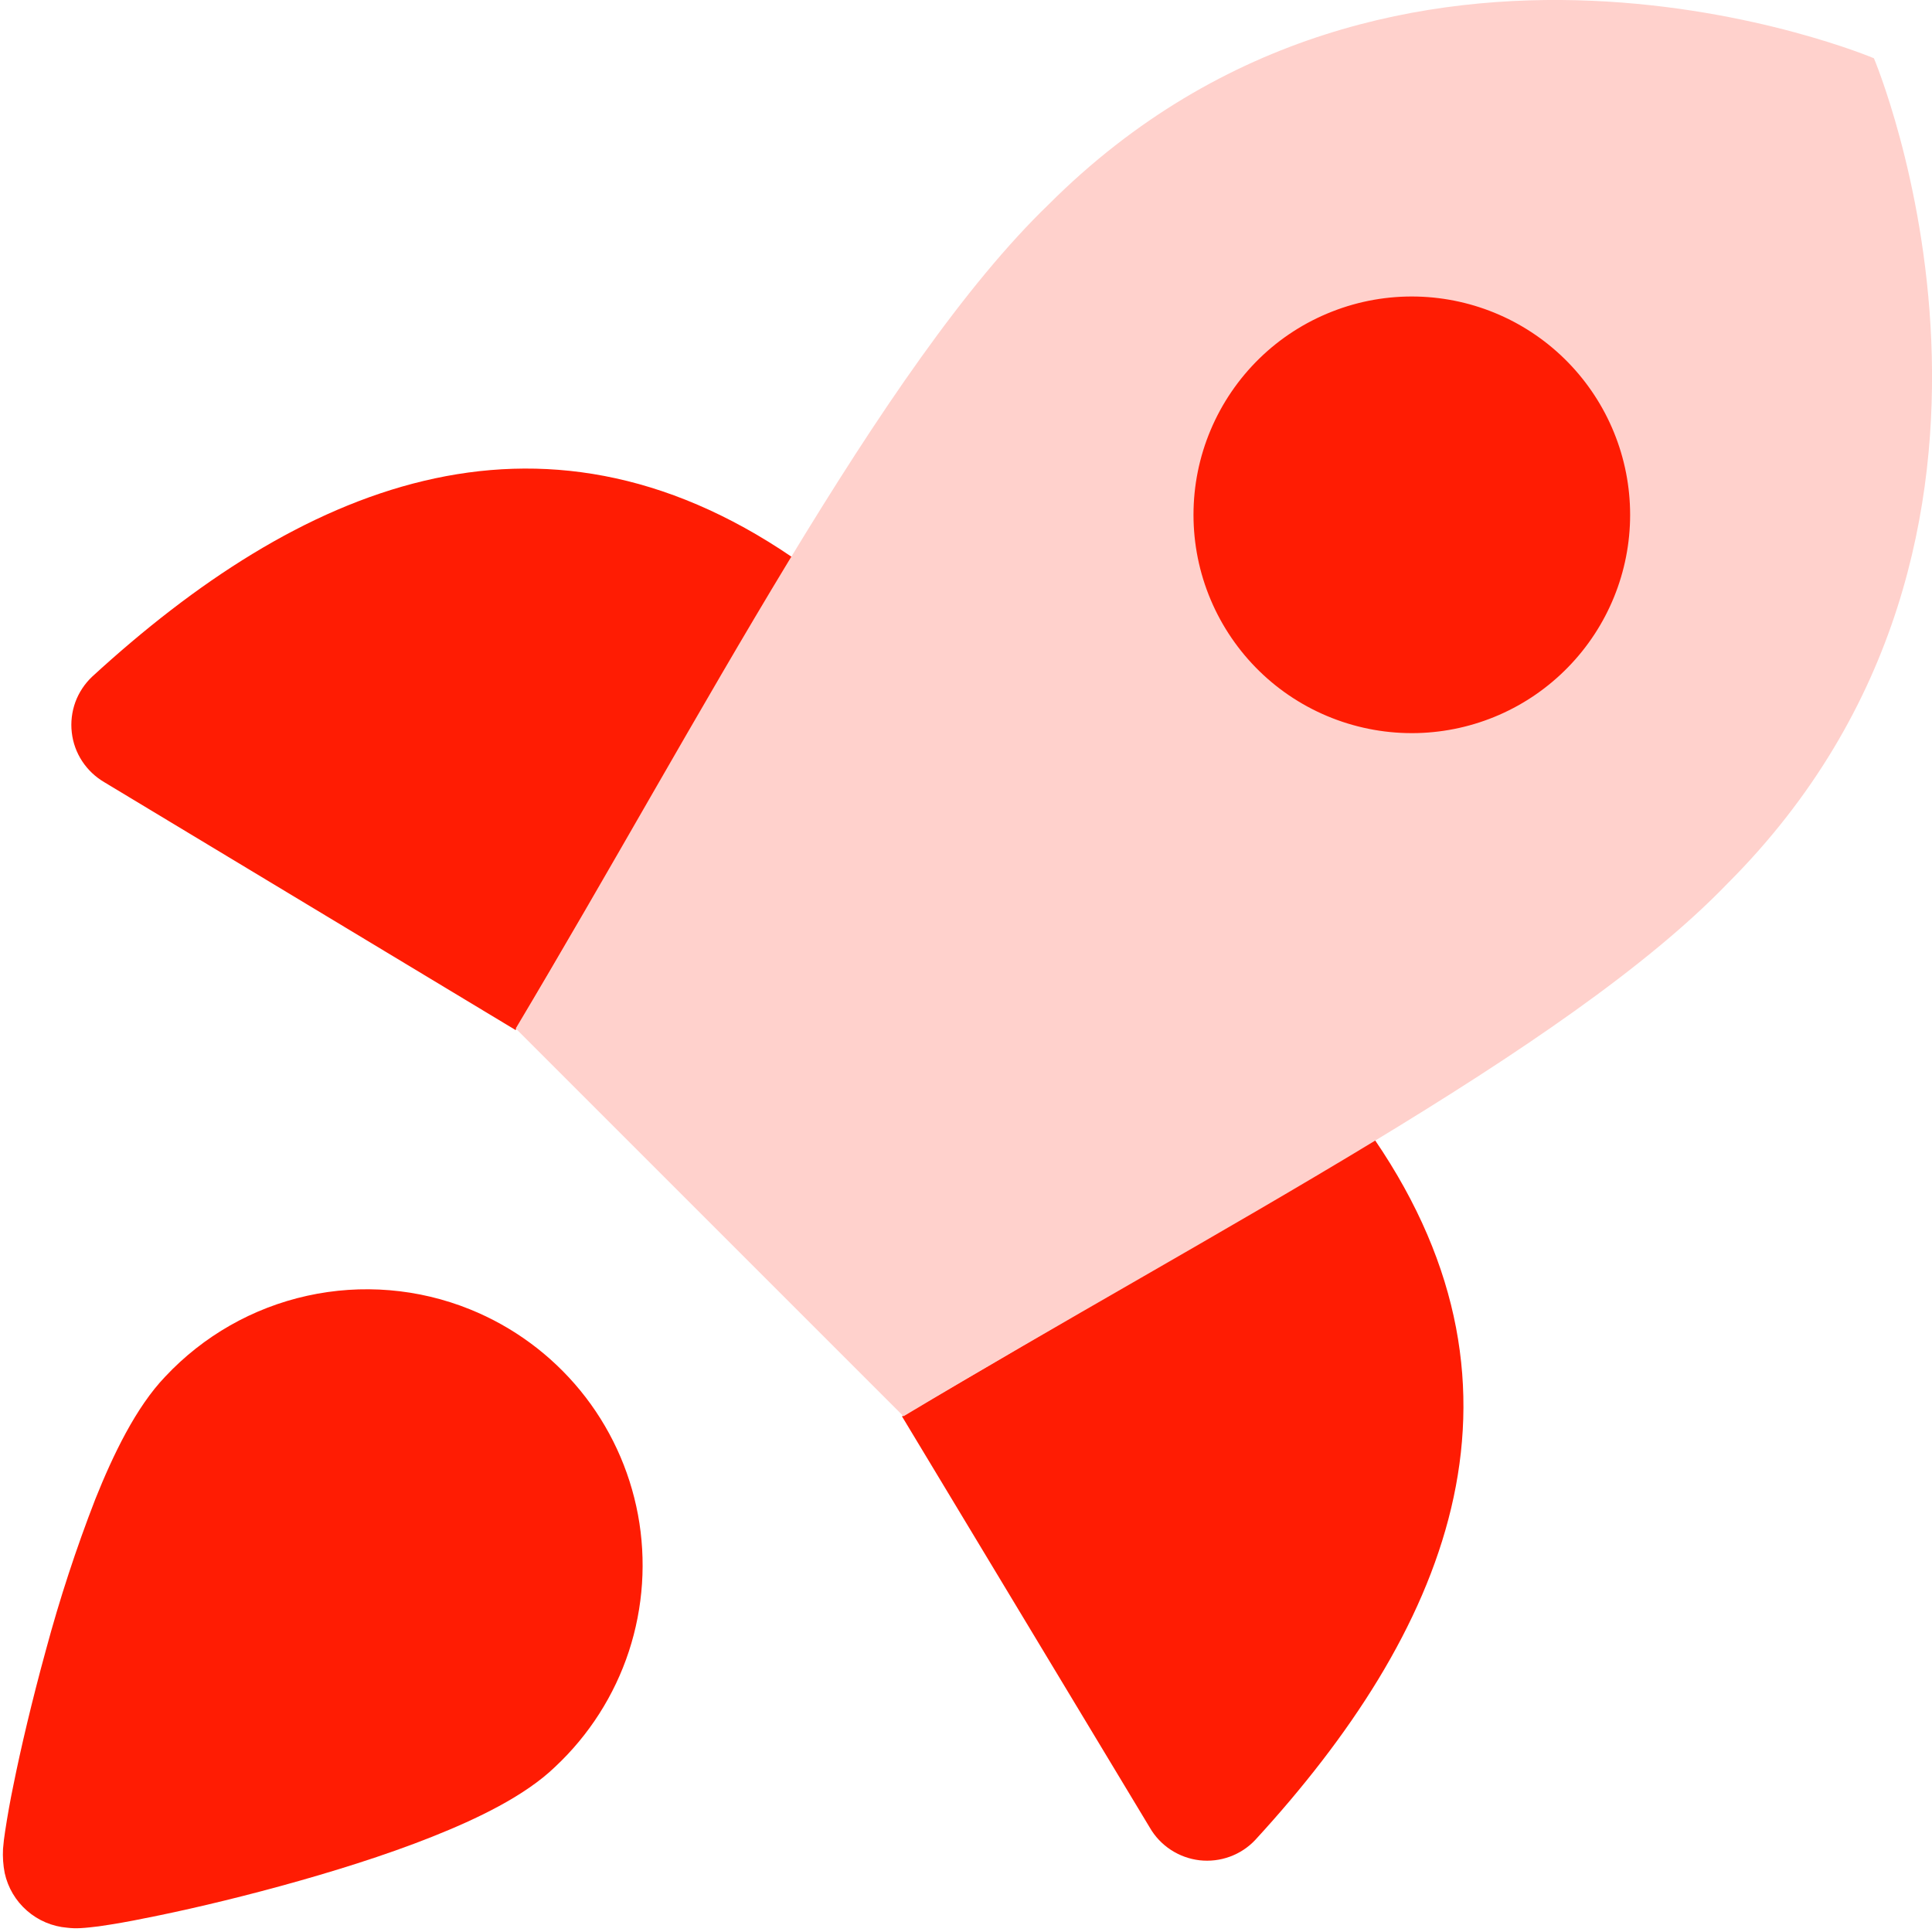
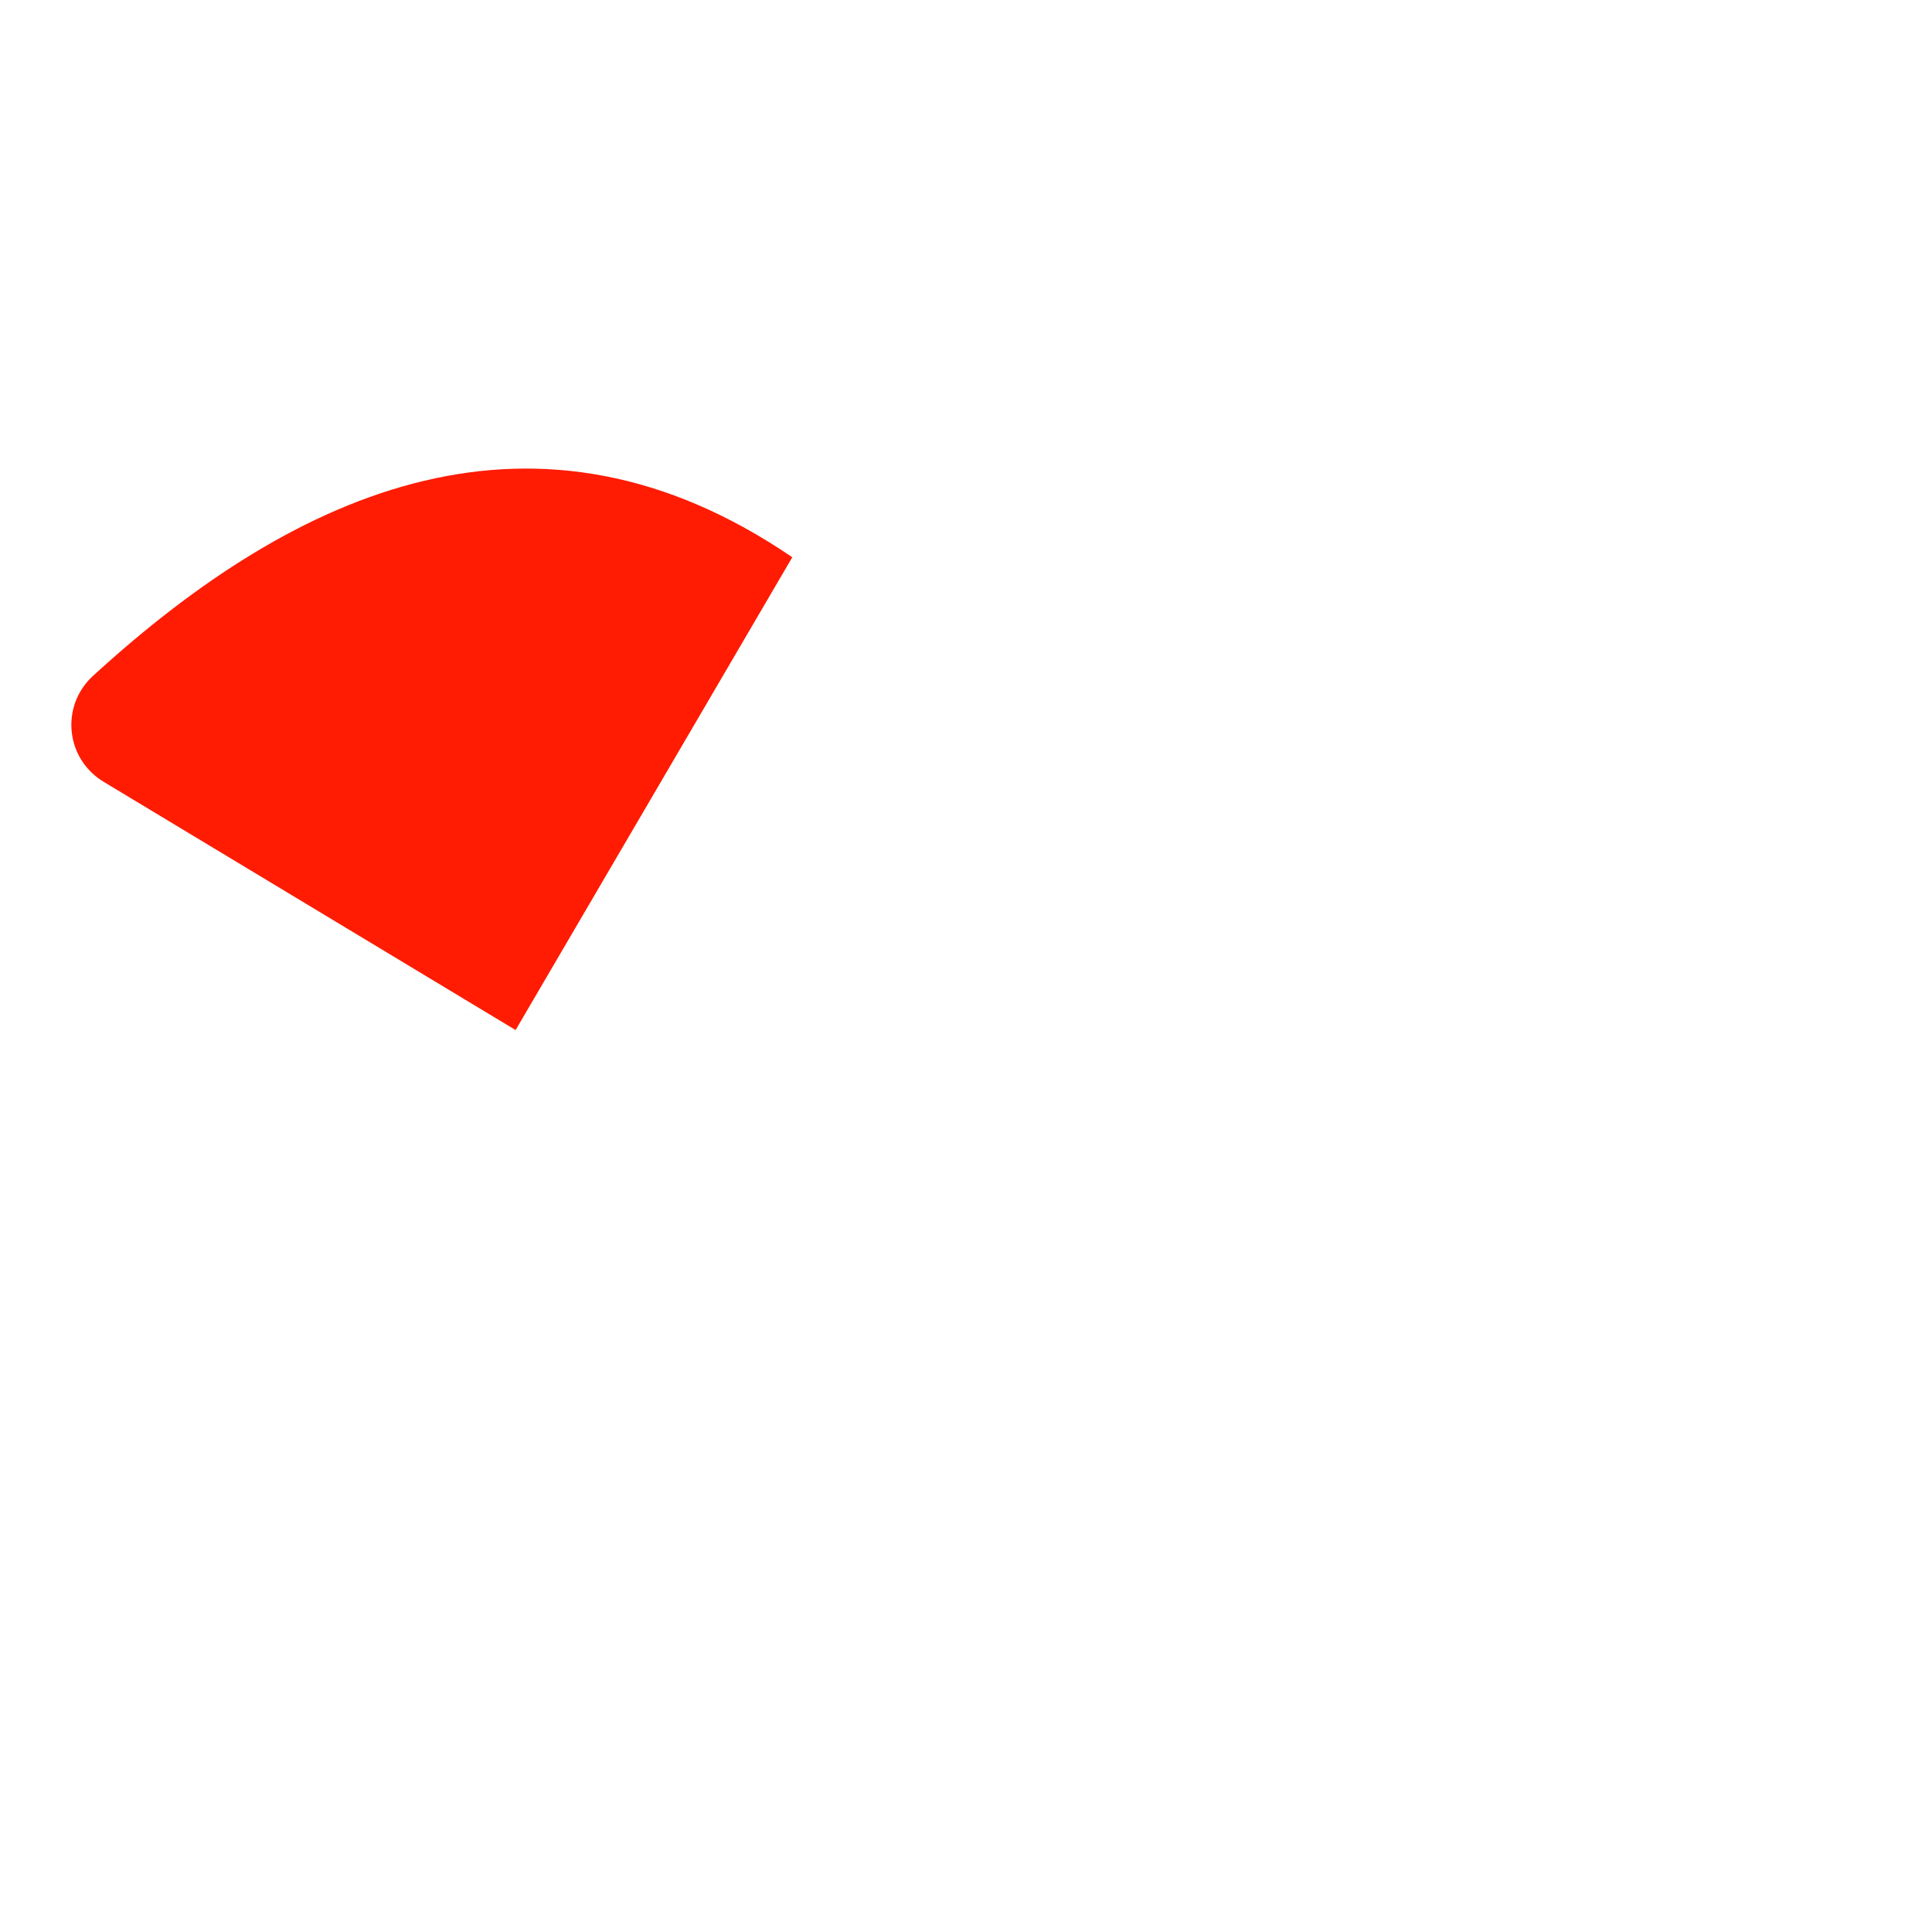
<svg xmlns="http://www.w3.org/2000/svg" width="32" height="32" viewBox="0 0 32 32" fill="none">
  <g clip-path="url(#clip0_92_1590)">
    <path d="M13.123 9.23C8.901 6.35 4.94 8.076 1.527 11.207C1.403 11.324 1.307 11.469 1.248 11.629C1.19 11.79 1.169 11.962 1.189 12.132C1.208 12.302 1.267 12.465 1.361 12.608C1.455 12.751 1.581 12.87 1.728 12.956L8.54 17.061" fill="#FF1C03" />
-     <path d="M22.77 18.878C25.65 23.099 23.925 27.061 20.793 30.473C20.676 30.598 20.532 30.693 20.371 30.752C20.21 30.811 20.038 30.831 19.868 30.812C19.698 30.792 19.536 30.733 19.392 30.639C19.25 30.546 19.13 30.42 19.045 30.272L14.94 23.46" fill="#FF1C03" />
-     <path d="M8.542 17.035L14.965 23.458C20.103 20.38 25.945 17.401 28.611 14.636C34.38 8.869 31.038 0.965 31.038 0.965C31.038 0.965 23.136 -2.382 17.367 3.388C14.601 6.055 11.596 11.92 8.542 17.035Z" fill="#FFD1CC" />
-     <path fill-rule="evenodd" clip-rule="evenodd" d="M23.474 4.912C22.992 4.9 22.512 4.984 22.063 5.161C21.614 5.337 21.204 5.601 20.859 5.938C20.514 6.275 20.239 6.678 20.052 7.122C19.864 7.567 19.768 8.044 19.768 8.527C19.768 9.009 19.864 9.487 20.052 9.932C20.239 10.376 20.514 10.779 20.859 11.116C21.204 11.453 21.614 11.717 22.063 11.893C22.512 12.069 22.992 12.154 23.474 12.142C24.418 12.118 25.314 11.727 25.972 11.051C26.631 10.376 27 9.47 27 8.527C27 7.584 26.631 6.678 25.972 6.002C25.314 5.327 24.418 4.936 23.474 4.912Z" fill="#FF1C03" />
-     <path fill-rule="evenodd" clip-rule="evenodd" d="M7.785 21.687C6.929 21.341 5.989 21.263 5.088 21.462C4.186 21.661 3.367 22.128 2.736 22.802C2.251 23.308 1.872 24.098 1.579 24.83C1.261 25.649 0.987 26.486 0.759 27.335C0.53 28.169 0.343 28.965 0.222 29.568C0.169 29.821 0.124 30.076 0.085 30.331C0.069 30.428 0.058 30.526 0.05 30.624C0.043 30.758 0.052 30.892 0.078 31.024C0.131 31.266 0.26 31.484 0.447 31.647C0.633 31.81 0.867 31.909 1.113 31.929C1.186 31.938 1.259 31.94 1.333 31.936C1.431 31.931 1.538 31.918 1.637 31.906C1.894 31.869 2.15 31.824 2.405 31.771C3.01 31.653 3.81 31.468 4.647 31.239C5.483 31.01 6.377 30.734 7.161 30.421C7.897 30.128 8.693 29.749 9.195 29.264C9.756 28.739 10.176 28.082 10.416 27.352C10.655 26.622 10.707 25.844 10.567 25.089C10.426 24.334 10.098 23.626 9.612 23.032C9.125 22.437 8.497 21.975 7.785 21.687Z" fill="#FF1C03" />
  </g>
  <defs>
    <clipPath id="clip0_92_1590">
      <rect width="32" height="32" fill="white" />
    </clipPath>
  </defs>
</svg>